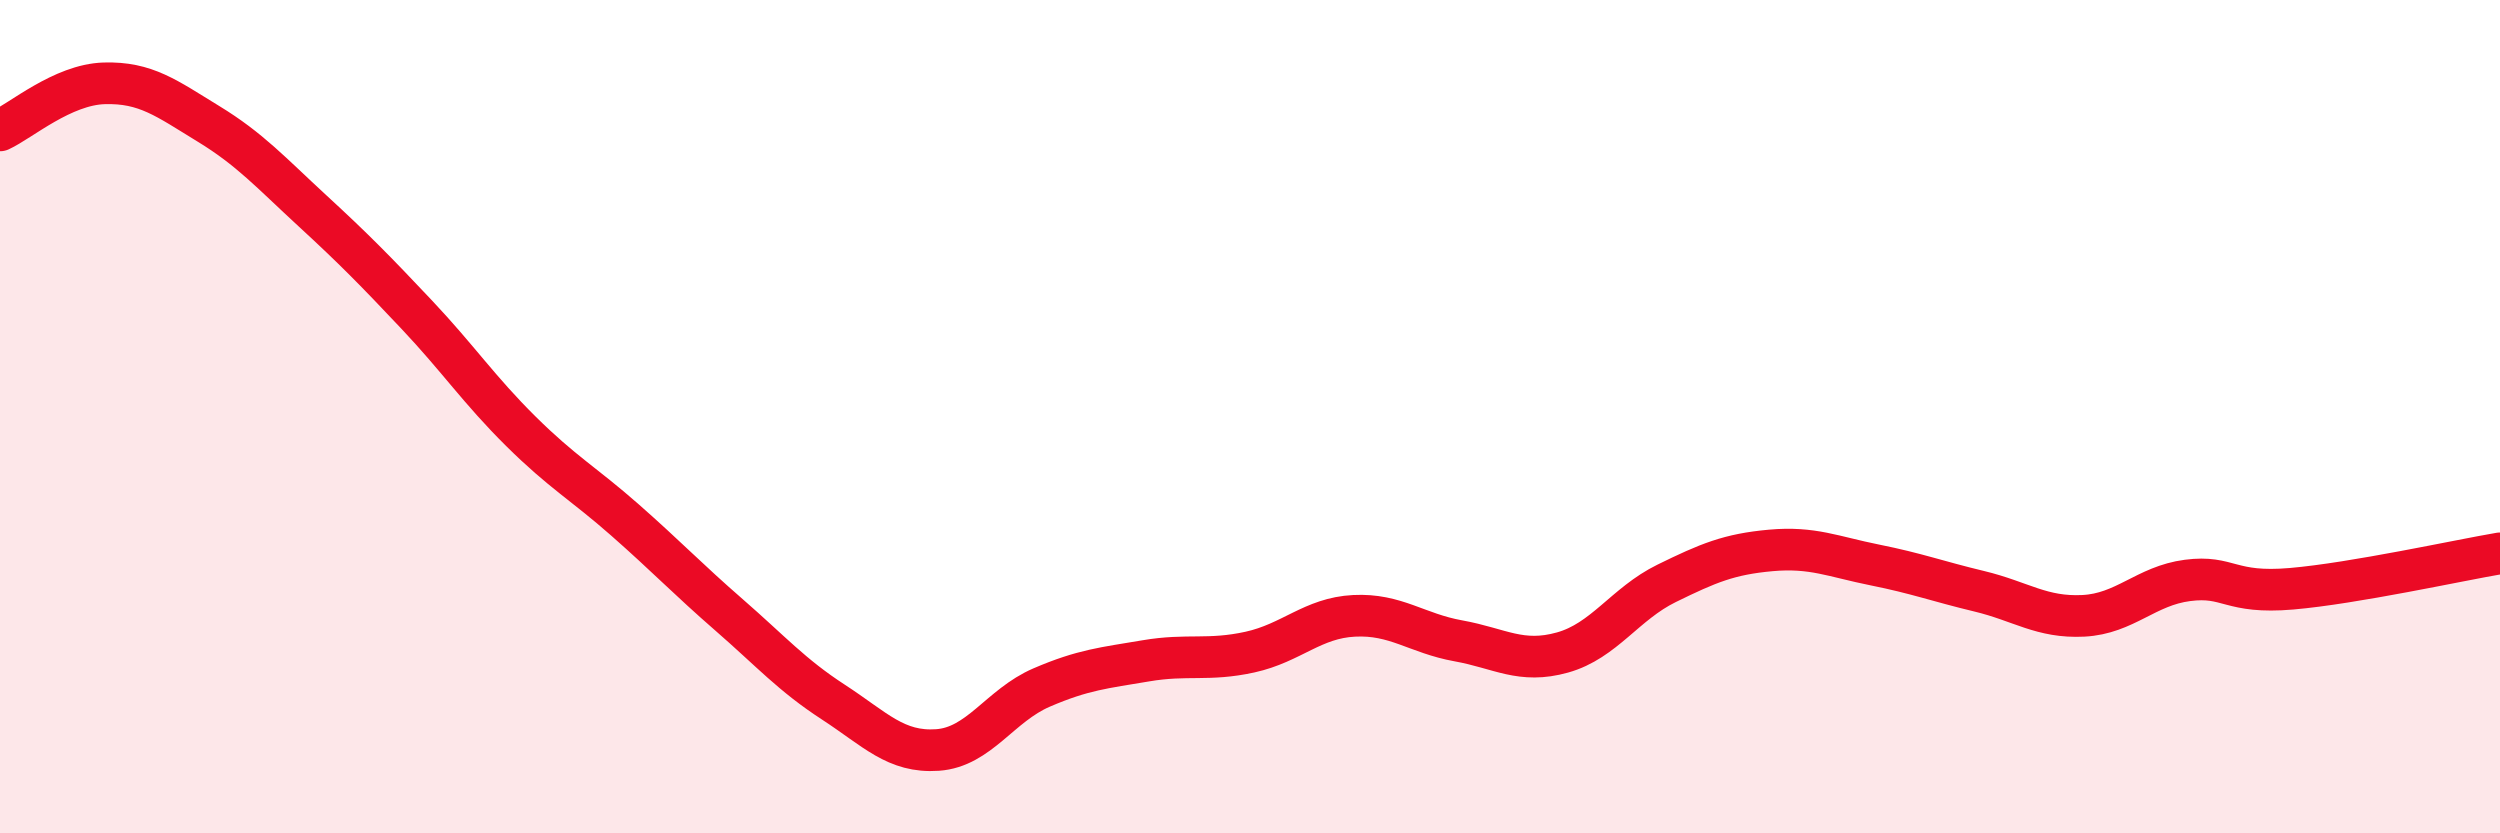
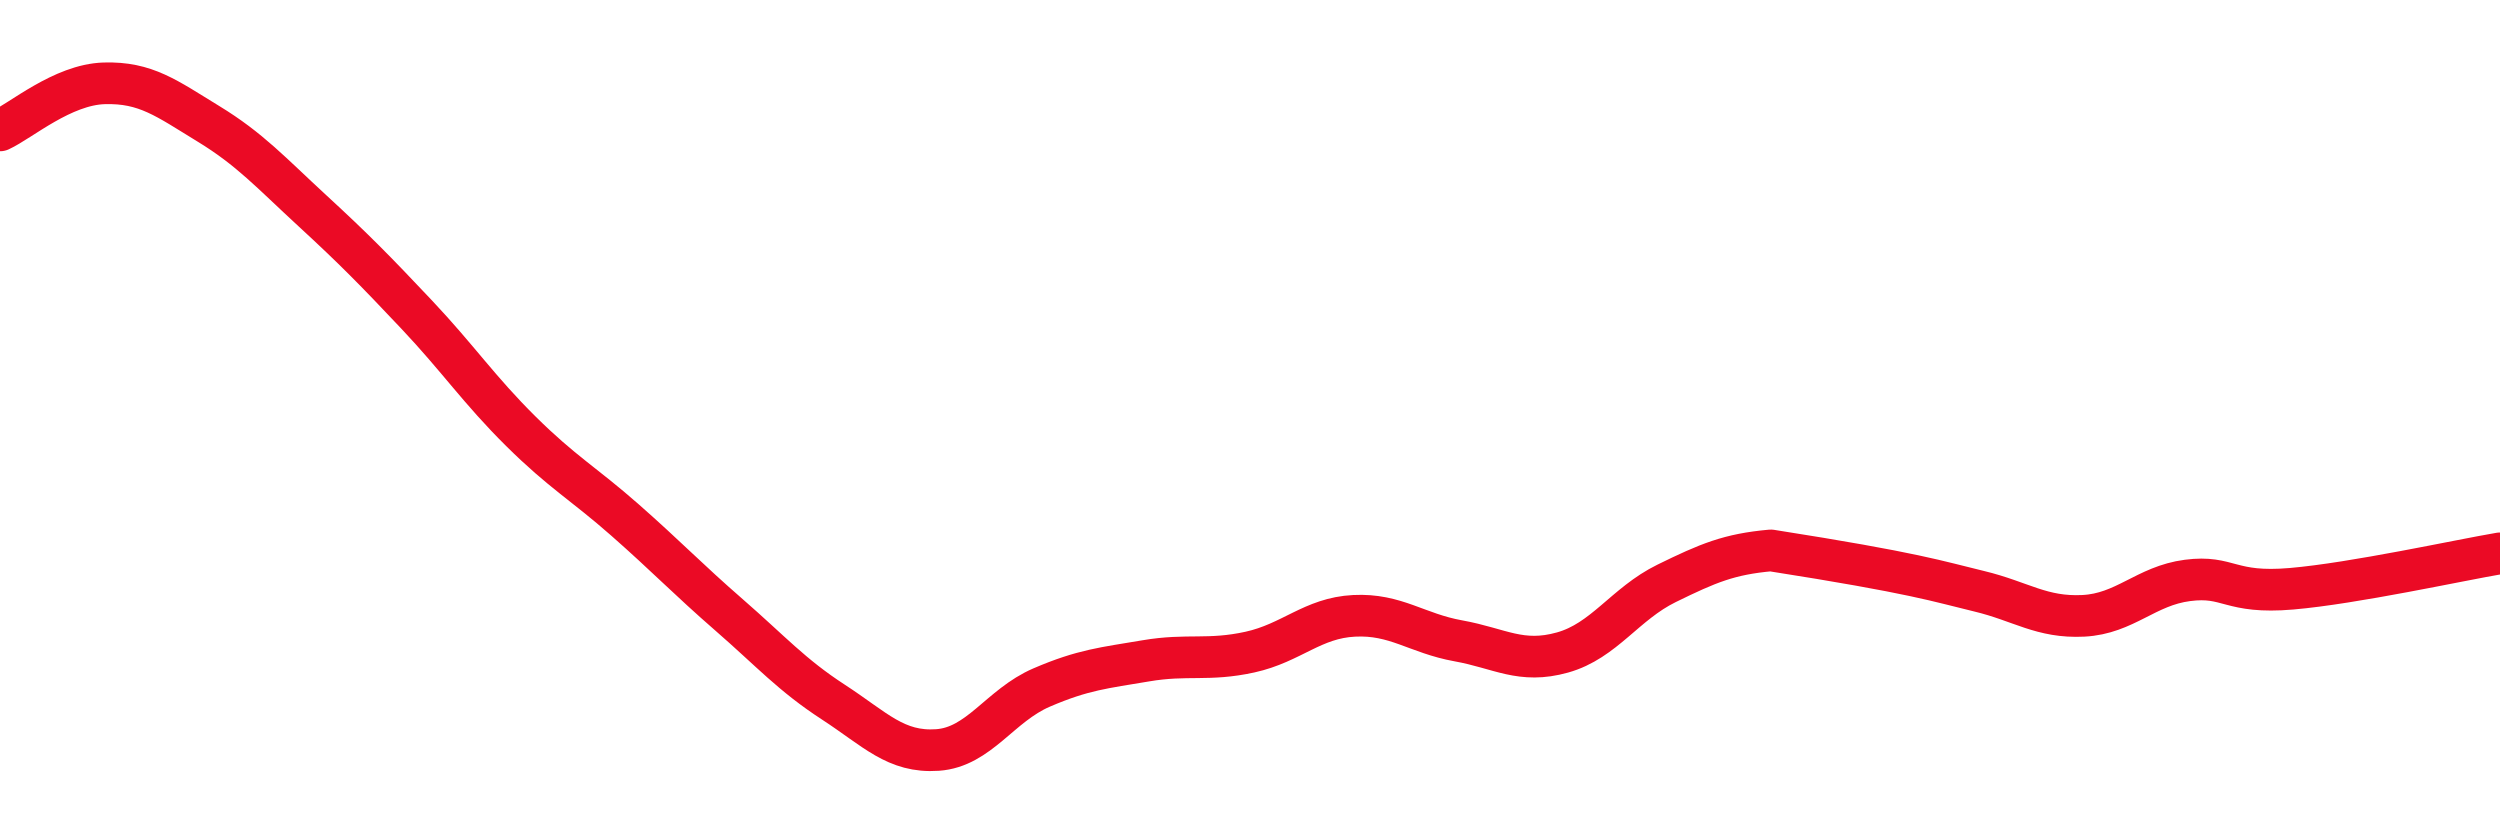
<svg xmlns="http://www.w3.org/2000/svg" width="60" height="20" viewBox="0 0 60 20">
-   <path d="M 0,3.13 C 0.5,2.9 1.5,2.03 2.5,2 C 3.5,1.97 4,2.36 5,2.97 C 6,3.58 6.5,4.14 7.5,5.06 C 8.5,5.98 9,6.49 10,7.55 C 11,8.61 11.5,9.36 12.5,10.35 C 13.5,11.34 14,11.6 15,12.48 C 16,13.36 16.5,13.89 17.5,14.76 C 18.5,15.63 19,16.2 20,16.85 C 21,17.5 21.5,18.07 22.5,18 C 23.5,17.93 24,16.93 25,16.5 C 26,16.07 26.5,16.03 27.5,15.86 C 28.5,15.69 29,15.87 30,15.65 C 31,15.43 31.5,14.83 32.5,14.78 C 33.5,14.73 34,15.2 35,15.38 C 36,15.56 36.5,15.94 37.5,15.66 C 38.5,15.38 39,14.49 40,14 C 41,13.51 41.5,13.3 42.5,13.21 C 43.5,13.12 44,13.36 45,13.56 C 46,13.76 46.5,13.95 47.5,14.19 C 48.5,14.43 49,14.83 50,14.78 C 51,14.73 51.5,14.06 52.5,13.93 C 53.5,13.8 53.5,14.26 55,14.13 C 56.5,14 59,13.45 60,13.28L60 20L0 20Z" fill="#EB0A25" opacity="0.1" stroke-linecap="round" stroke-linejoin="round" />
-   <path d="M 0,3.13 C 0.5,2.9 1.5,2.03 2.5,2 C 3.5,1.97 4,2.36 5,2.97 C 6,3.58 6.5,4.14 7.5,5.06 C 8.5,5.98 9,6.49 10,7.55 C 11,8.61 11.5,9.36 12.5,10.35 C 13.5,11.34 14,11.6 15,12.48 C 16,13.36 16.5,13.89 17.5,14.76 C 18.5,15.63 19,16.2 20,16.85 C 21,17.5 21.5,18.07 22.5,18 C 23.5,17.93 24,16.93 25,16.5 C 26,16.07 26.5,16.03 27.5,15.86 C 28.5,15.69 29,15.87 30,15.65 C 31,15.43 31.5,14.83 32.5,14.78 C 33.5,14.73 34,15.2 35,15.38 C 36,15.56 36.5,15.94 37.5,15.66 C 38.5,15.38 39,14.49 40,14 C 41,13.51 41.5,13.3 42.5,13.21 C 43.5,13.12 44,13.36 45,13.56 C 46,13.76 46.5,13.95 47.5,14.19 C 48.5,14.43 49,14.83 50,14.78 C 51,14.73 51.5,14.06 52.5,13.93 C 53.5,13.8 53.5,14.26 55,14.13 C 56.5,14 59,13.45 60,13.28" stroke="#EB0A25" stroke-width="1" fill="none" stroke-linecap="round" stroke-linejoin="round" />
+   <path d="M 0,3.13 C 0.5,2.9 1.5,2.03 2.5,2 C 3.5,1.97 4,2.36 5,2.97 C 6,3.58 6.5,4.14 7.5,5.06 C 8.5,5.98 9,6.49 10,7.55 C 11,8.61 11.5,9.36 12.5,10.35 C 13.5,11.34 14,11.6 15,12.48 C 16,13.36 16.5,13.89 17.5,14.76 C 18.5,15.63 19,16.2 20,16.85 C 21,17.5 21.5,18.07 22.5,18 C 23.5,17.93 24,16.93 25,16.5 C 26,16.07 26.5,16.03 27.5,15.86 C 28.5,15.69 29,15.87 30,15.65 C 31,15.43 31.5,14.83 32.5,14.78 C 33.5,14.73 34,15.2 35,15.38 C 36,15.56 36.5,15.94 37.5,15.66 C 38.5,15.38 39,14.49 40,14 C 41,13.51 41.5,13.3 42.5,13.21 C 46,13.76 46.5,13.95 47.5,14.19 C 48.5,14.43 49,14.83 50,14.78 C 51,14.73 51.5,14.06 52.5,13.93 C 53.5,13.8 53.5,14.26 55,14.13 C 56.5,14 59,13.45 60,13.28" stroke="#EB0A25" stroke-width="1" fill="none" stroke-linecap="round" stroke-linejoin="round" />
</svg>